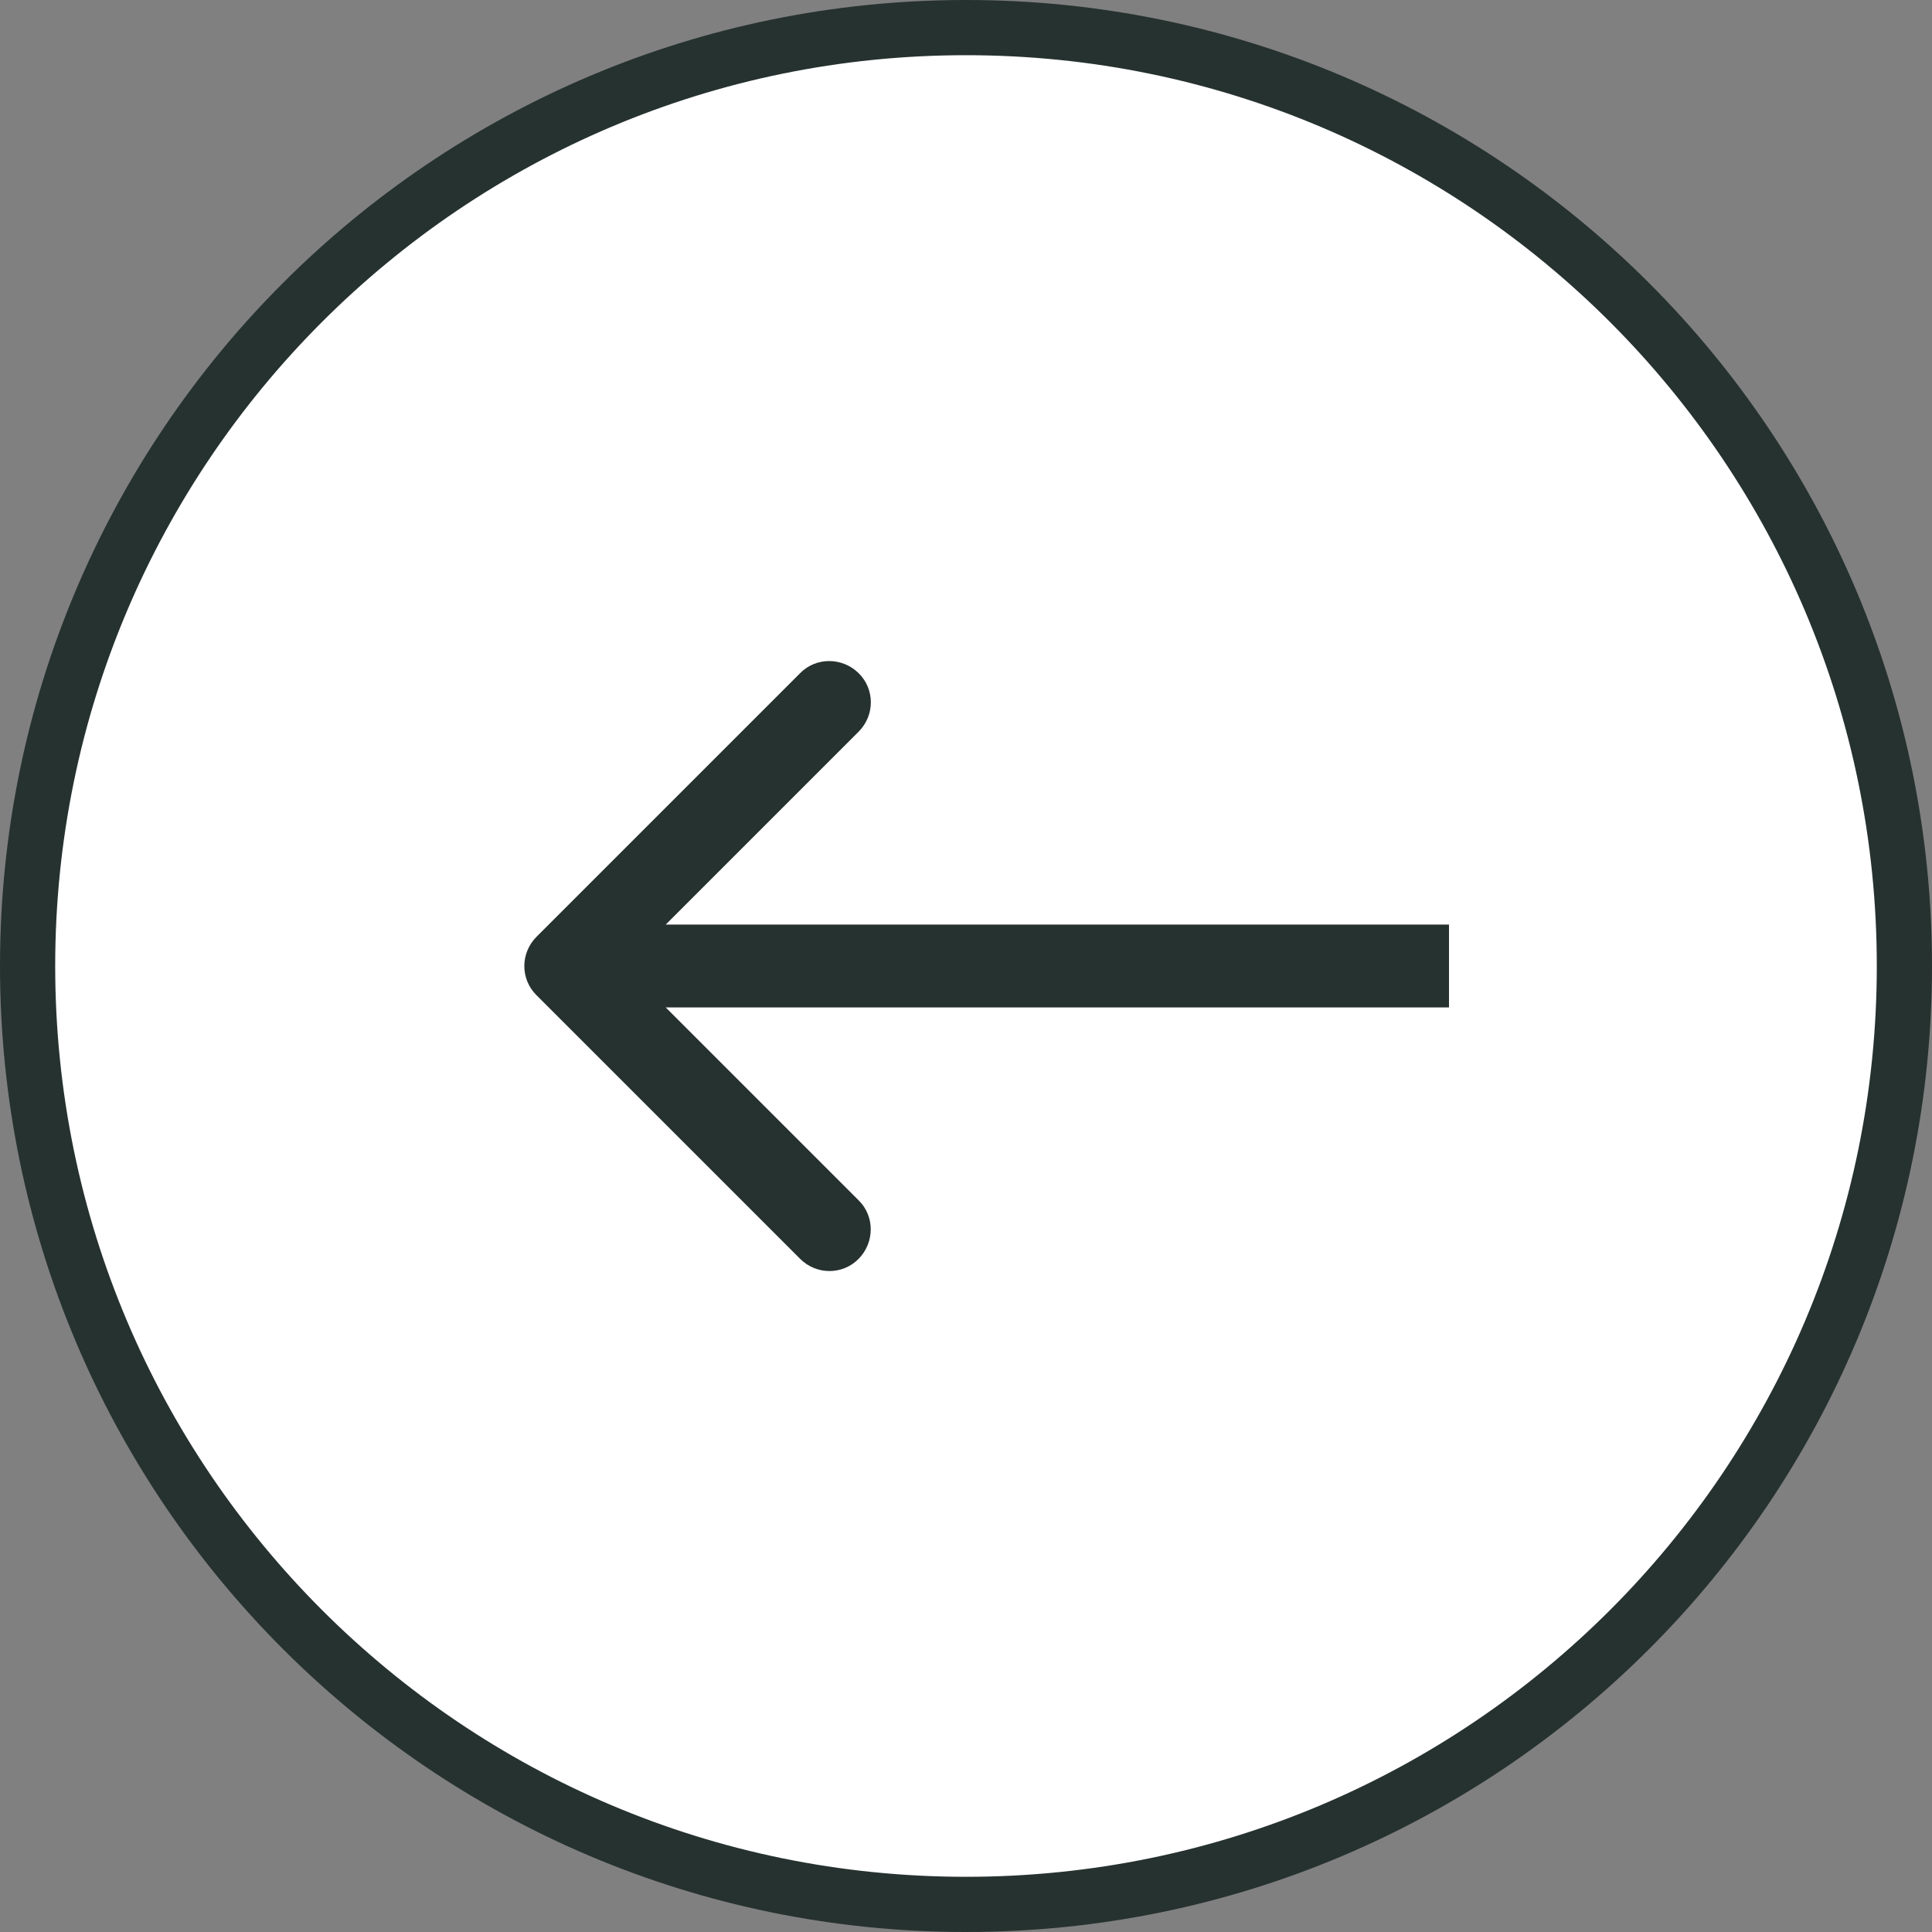
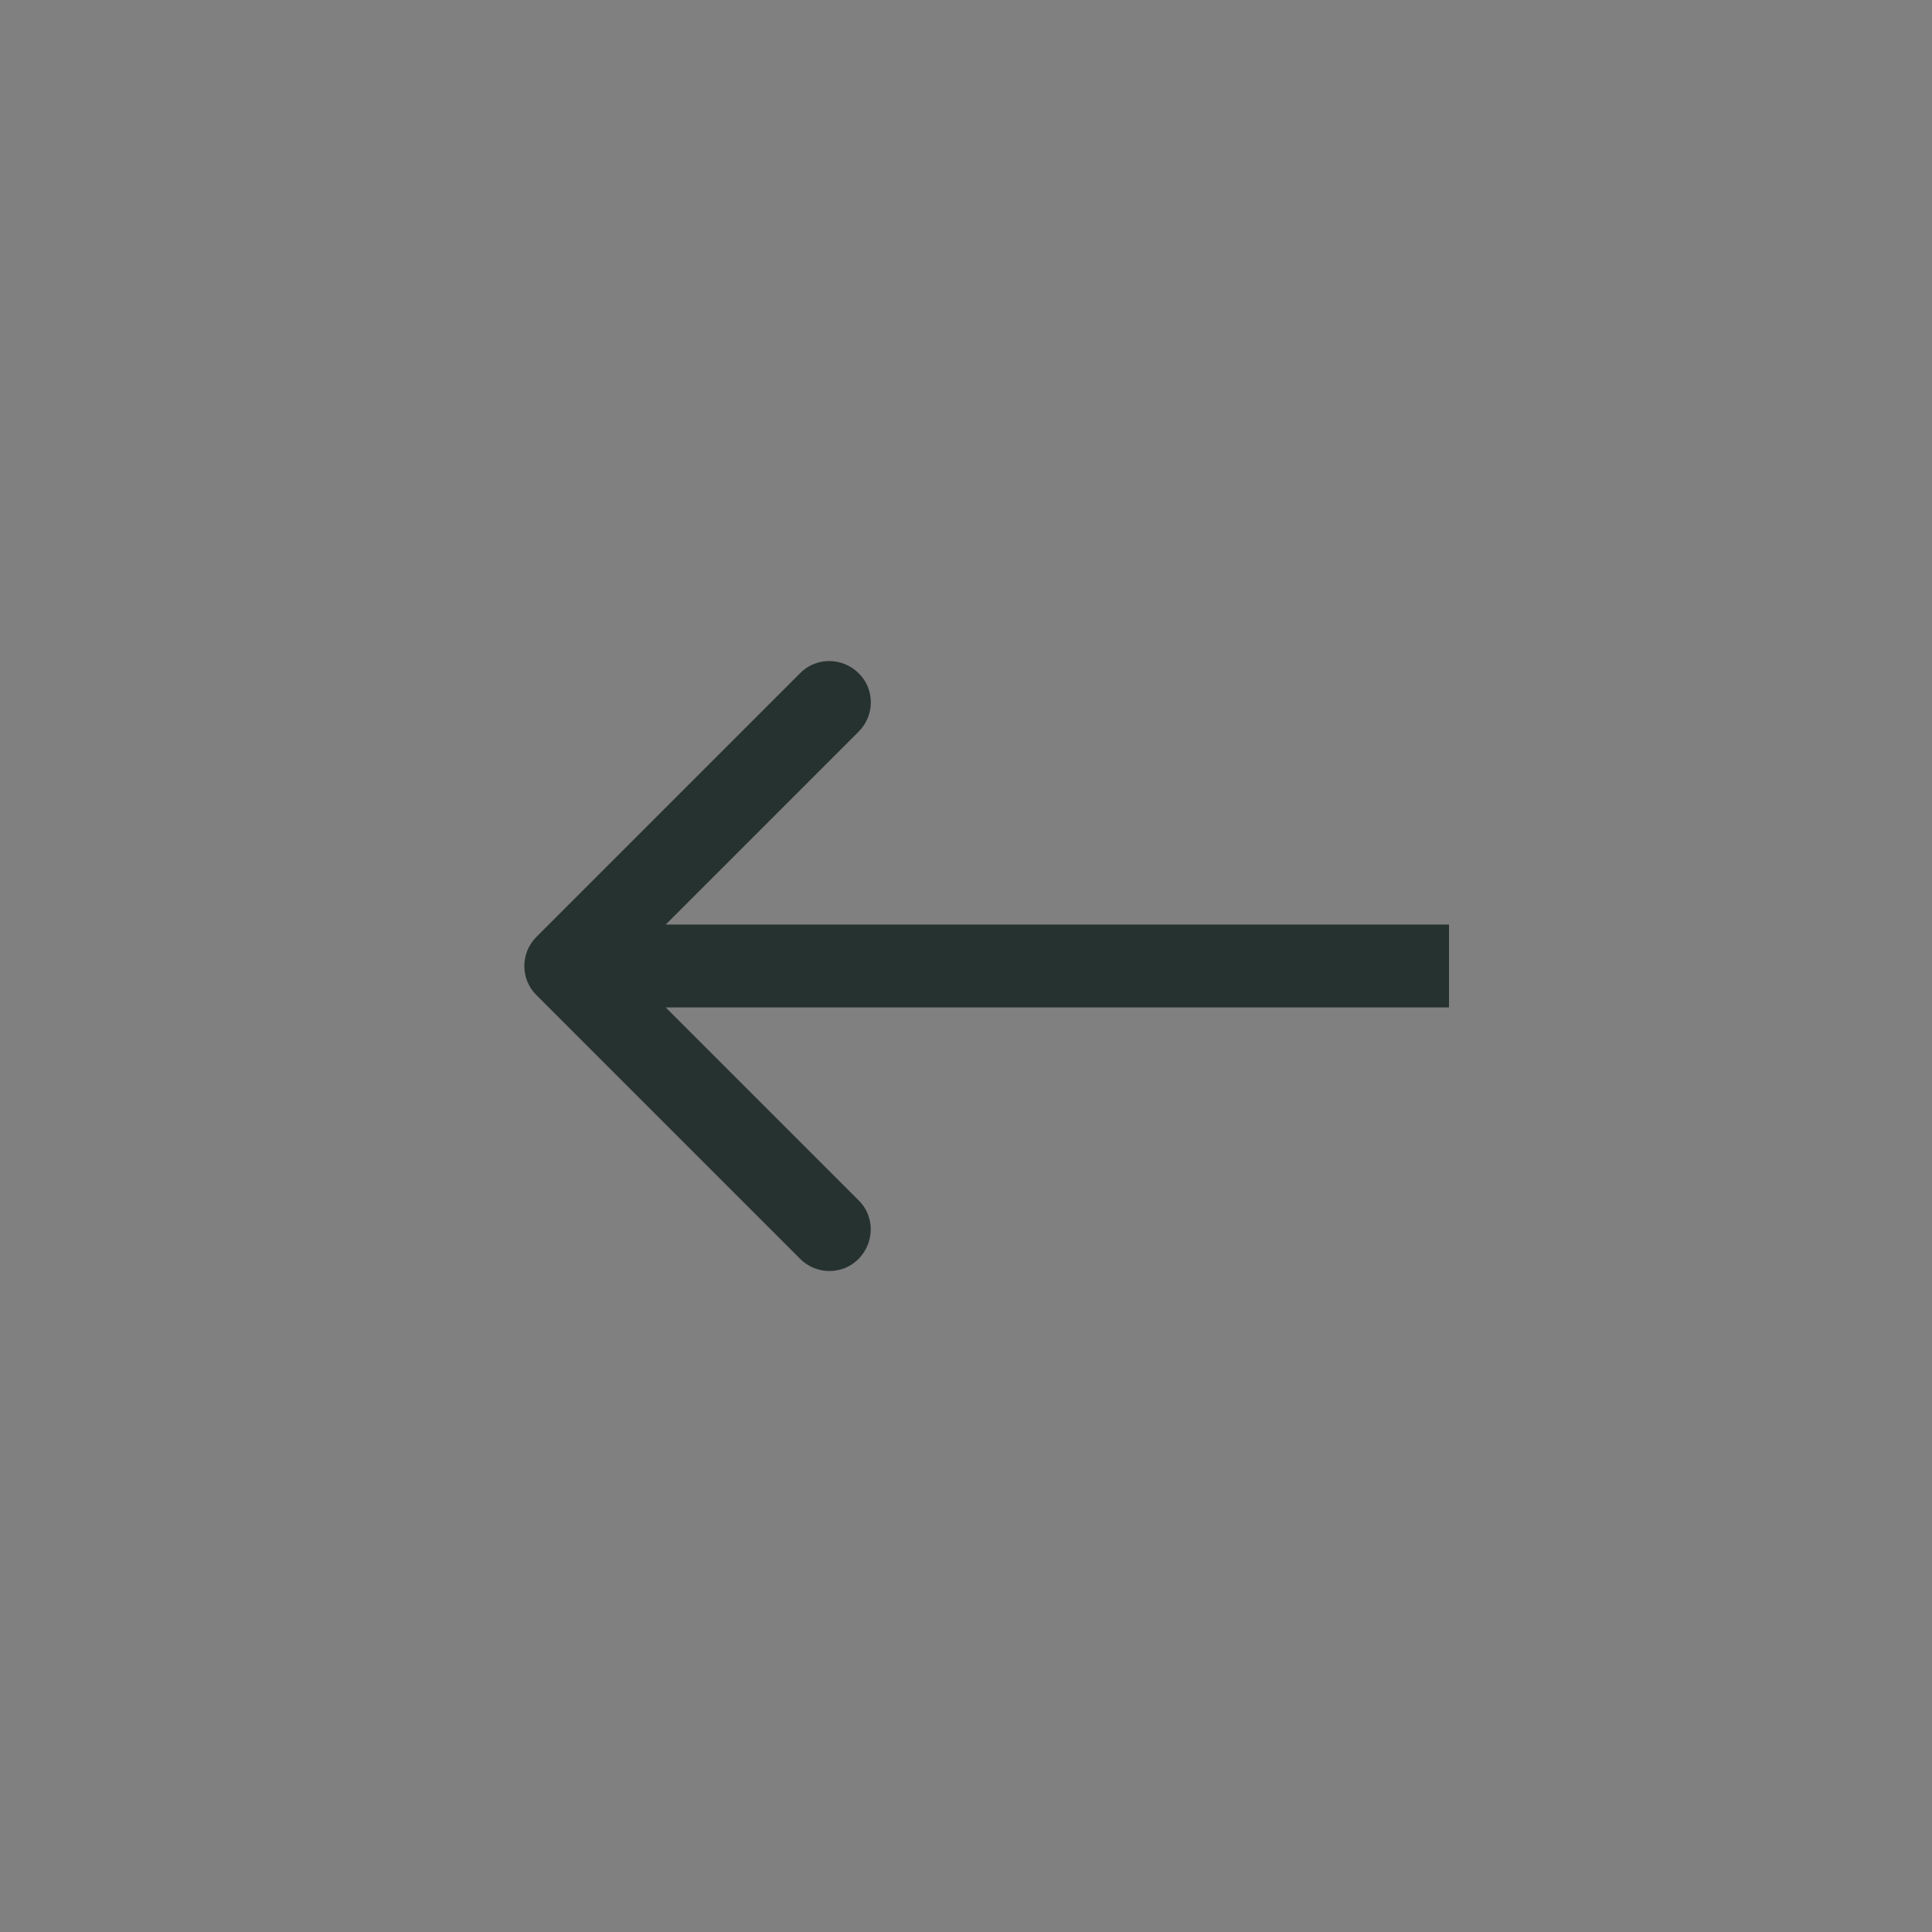
<svg xmlns="http://www.w3.org/2000/svg" id="Layer_1" data-name="Layer 1" width="70" height="70" viewBox="0 0 70 70">
  <rect x="0" y="0" width="70" height="70" fill="#808080" stroke="none" />
  <defs>
    <style>
      .cls-1 {
        fill: #26322f;
      }

      .cls-2 {
        fill: #fff;
        stroke: #26322f;
        stroke-width: 2px;
      }
    </style>
  </defs>
-   <path class="cls-2" d="M69,35C69,16.23,53.78,1,35,1S1,16.23,1,35s15.22,34,34,34,34-15.22,34-34Z" />
-   <path class="cls-1" d="M28.99,45.61c.59,.59,1.54,.59,2.12,0s.59-1.54,0-2.12l-8.49-8.49,8.49-8.49c.59-.59,.59-1.54,0-2.12s-1.54-.59-2.12,0l-9.55,9.55c-.59,.59-.59,1.54,0,2.12l9.55,9.55Zm23.51-12.11H20.5s0,3,0,3h32s0-3,0-3Z" />
+   <path class="cls-1" d="M28.99,45.61c.59,.59,1.54,.59,2.12,0s.59-1.54,0-2.12l-8.49-8.49,8.49-8.49c.59-.59,.59-1.54,0-2.12s-1.54-.59-2.12,0l-9.55,9.55c-.59,.59-.59,1.54,0,2.12l9.55,9.55m23.51-12.11H20.5s0,3,0,3h32s0-3,0-3Z" />
</svg>